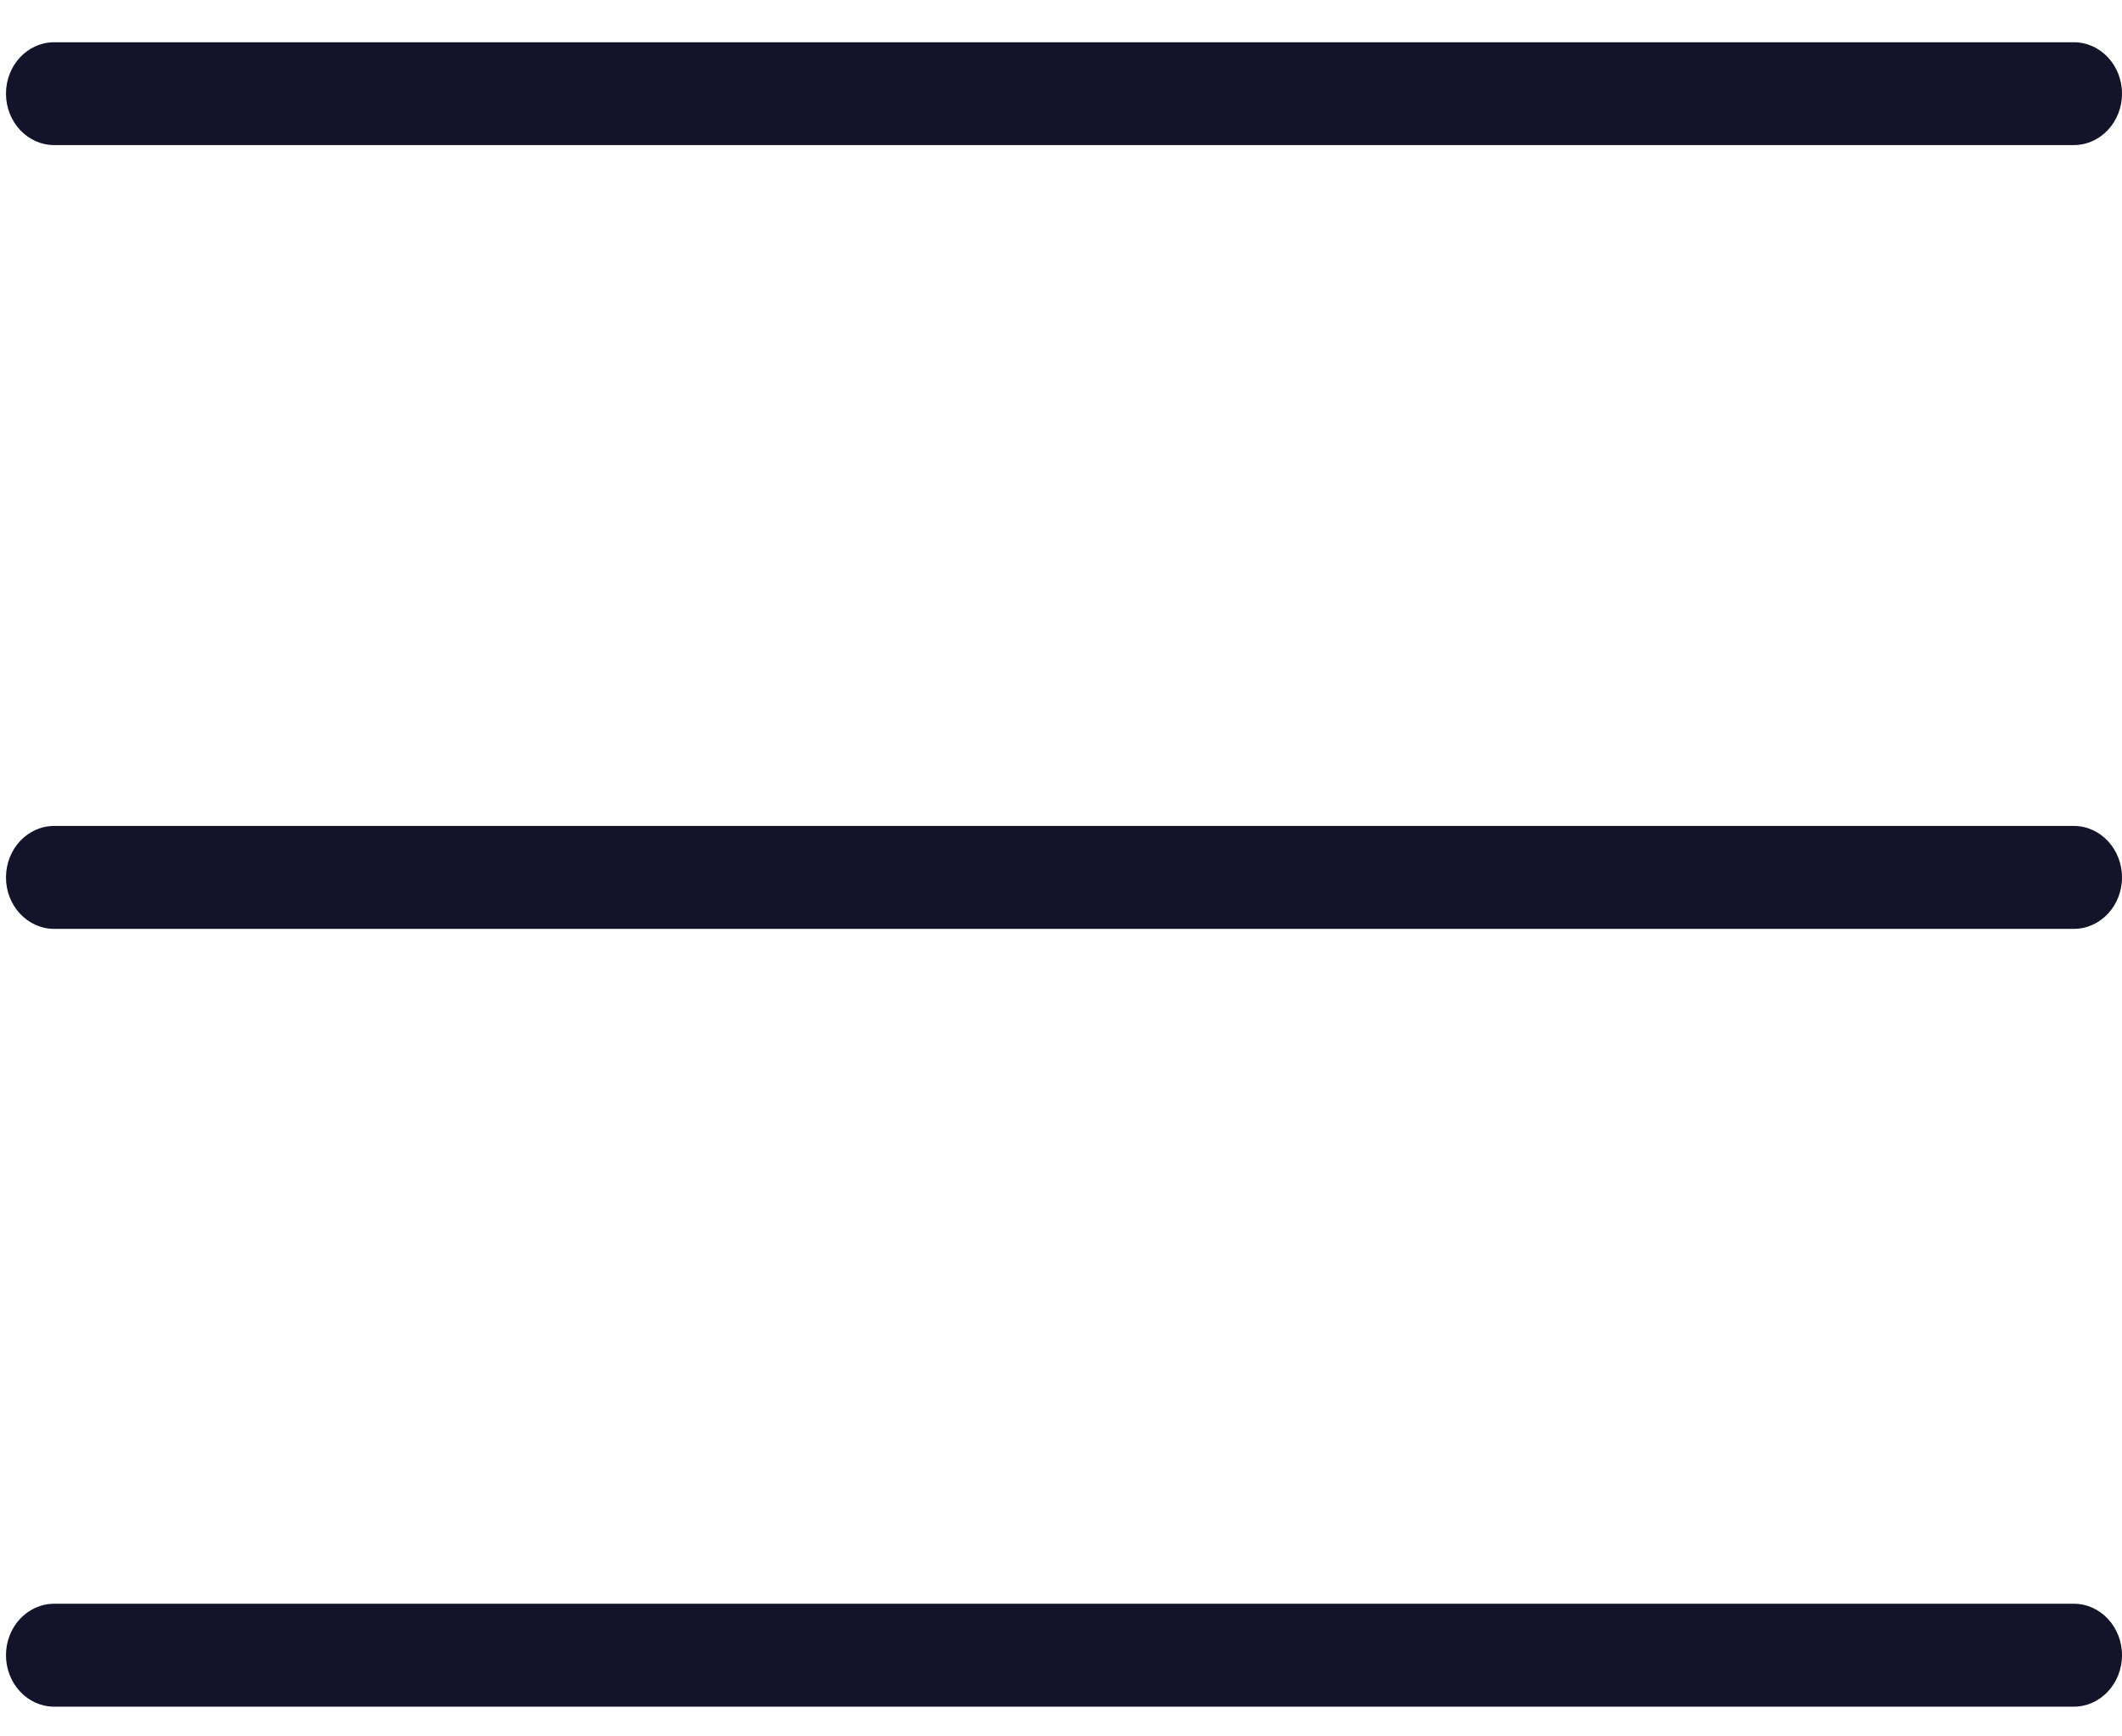
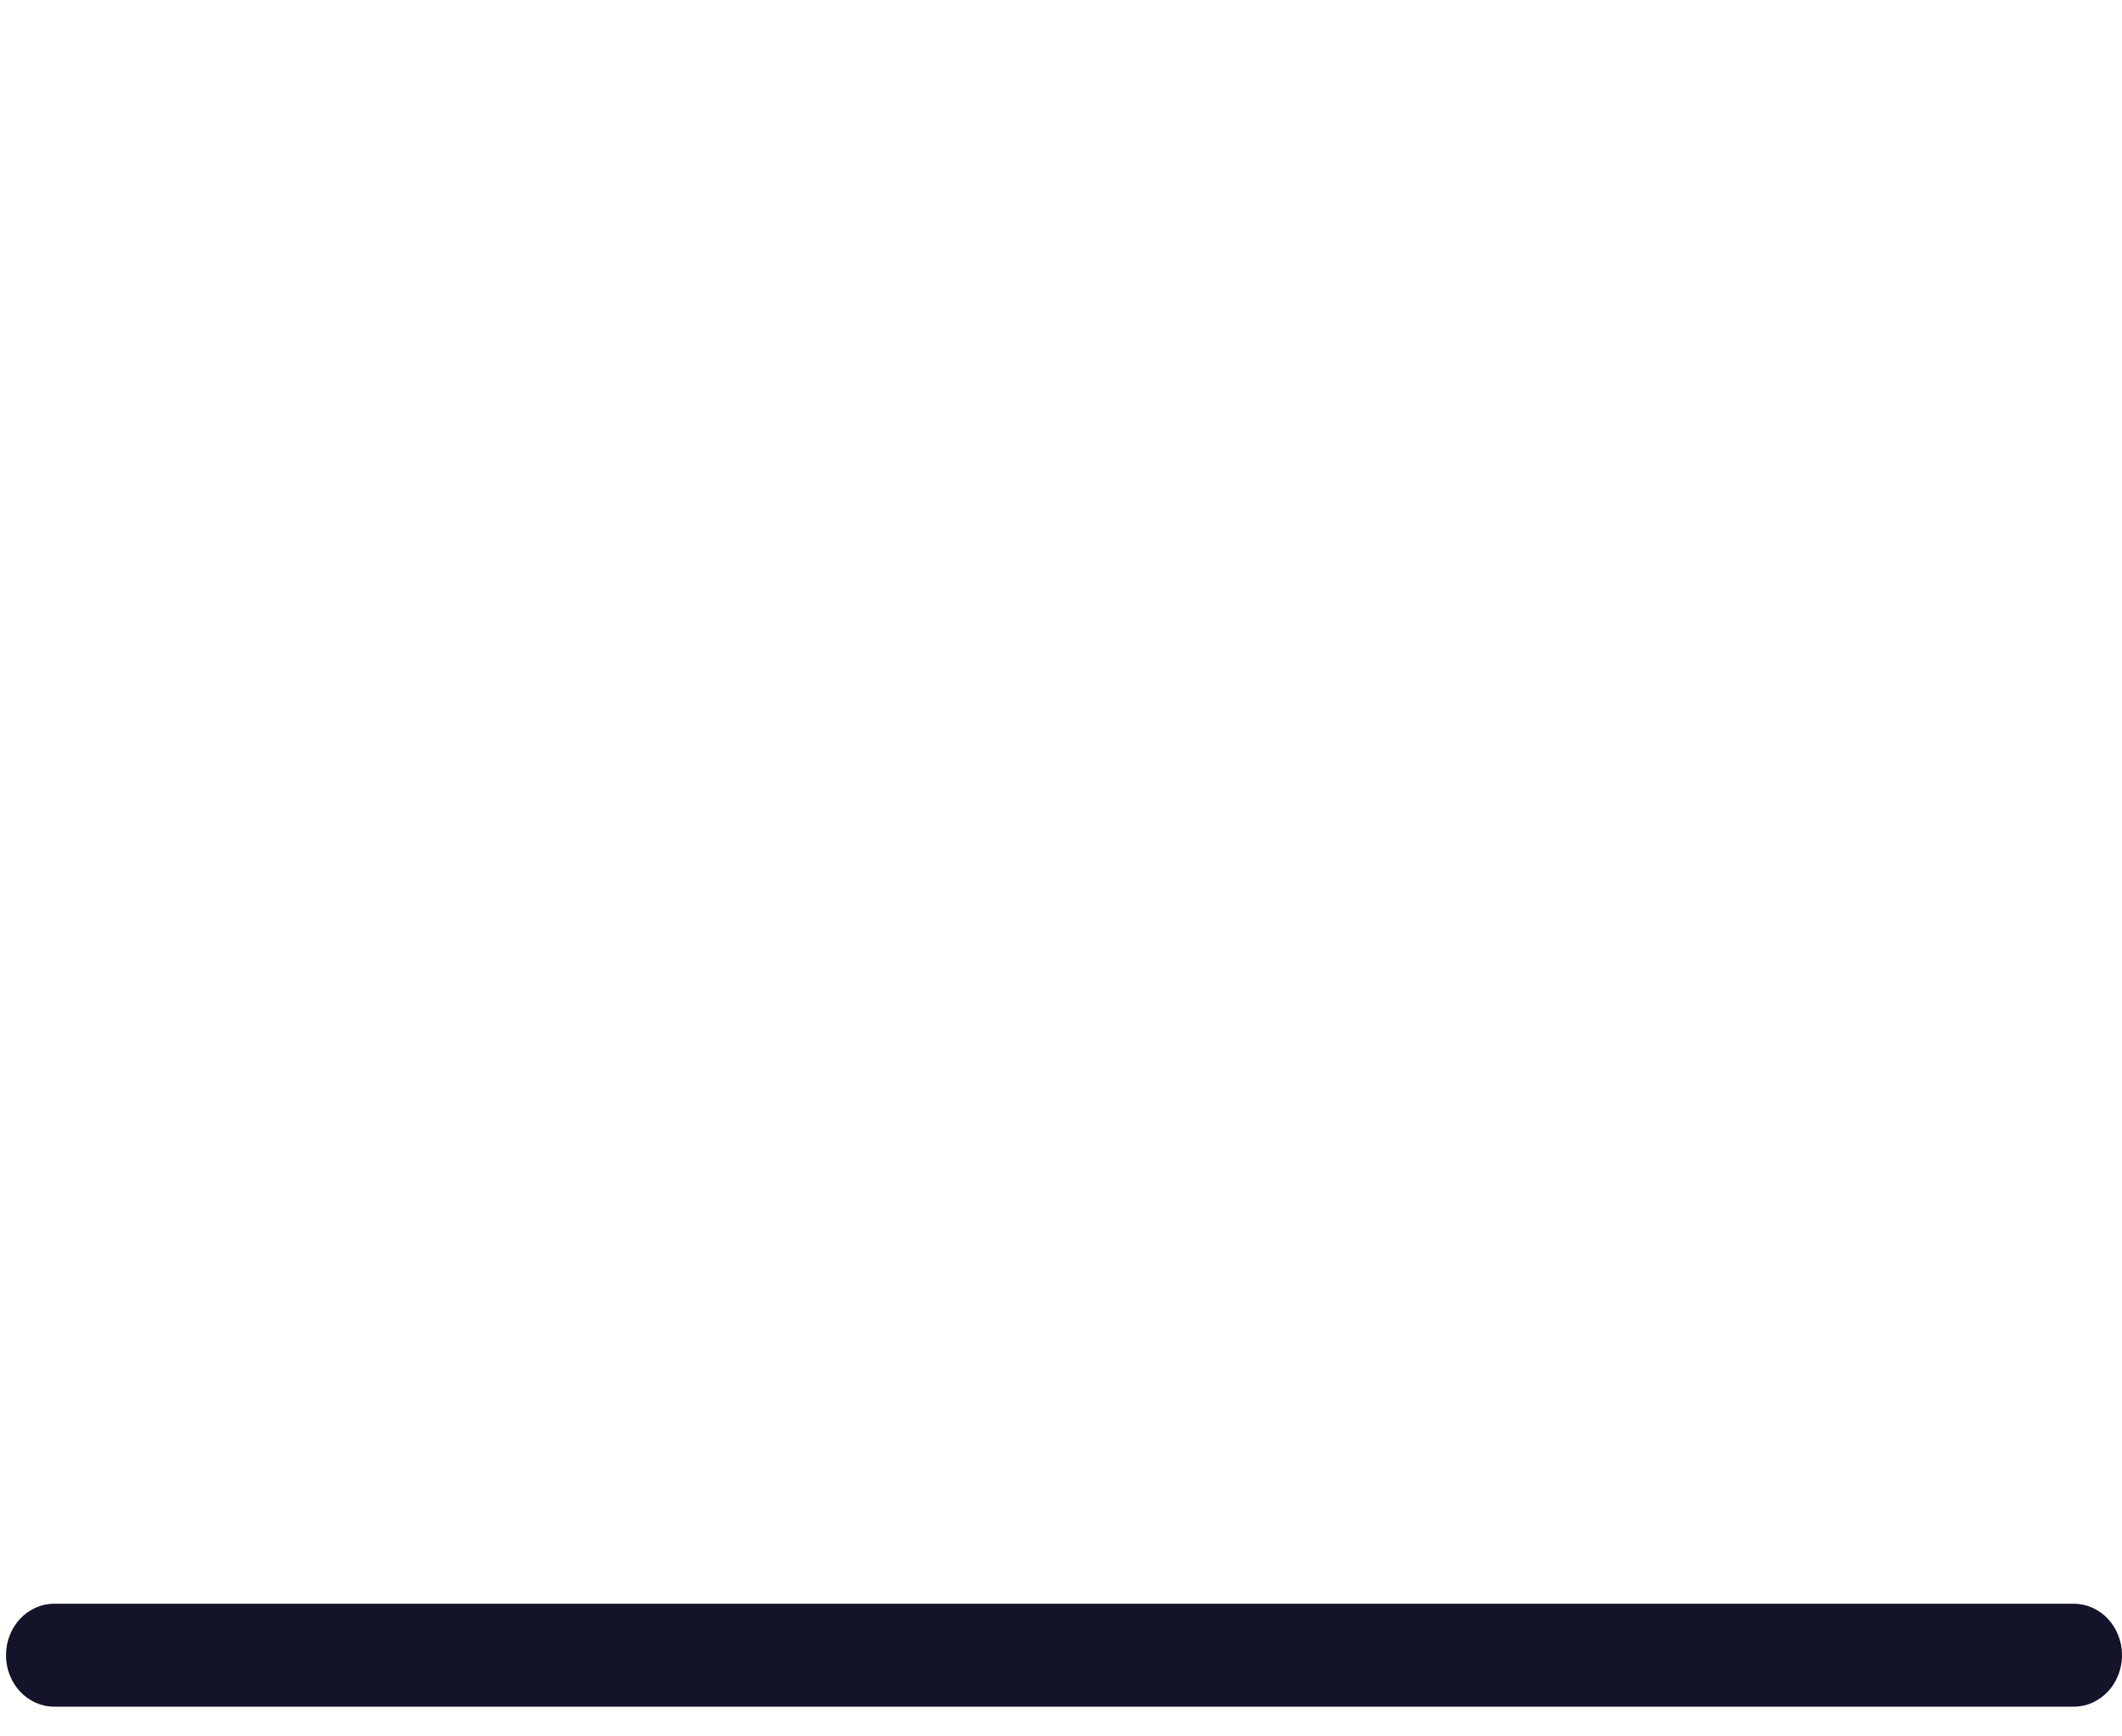
<svg xmlns="http://www.w3.org/2000/svg" width="22" height="18" viewBox="0 0 22 18" fill="none">
  <path d="M21.5 17.692H0.562C0.286 17.692 0.062 17.453 0.062 17.158C0.062 16.864 0.286 16.625 0.562 16.625H21.5C21.776 16.625 22 16.864 22 17.158C22 17.453 21.776 17.692 21.5 17.692Z" fill="#131429" />
-   <path d="M21.5 9.629H0.562C0.286 9.629 0.062 9.39 0.062 9.096C0.062 8.801 0.286 8.562 0.562 8.562H21.5C21.776 8.562 22 8.801 22 9.096C22 9.39 21.776 9.629 21.5 9.629Z" fill="#131429" />
-   <path d="M21.5 1.504H0.562C0.286 1.504 0.062 1.265 0.062 0.971C0.062 0.676 0.286 0.438 0.562 0.438H21.5C21.776 0.438 22 0.676 22 0.971C22 1.265 21.776 1.504 21.5 1.504Z" fill="#131429" />
</svg>